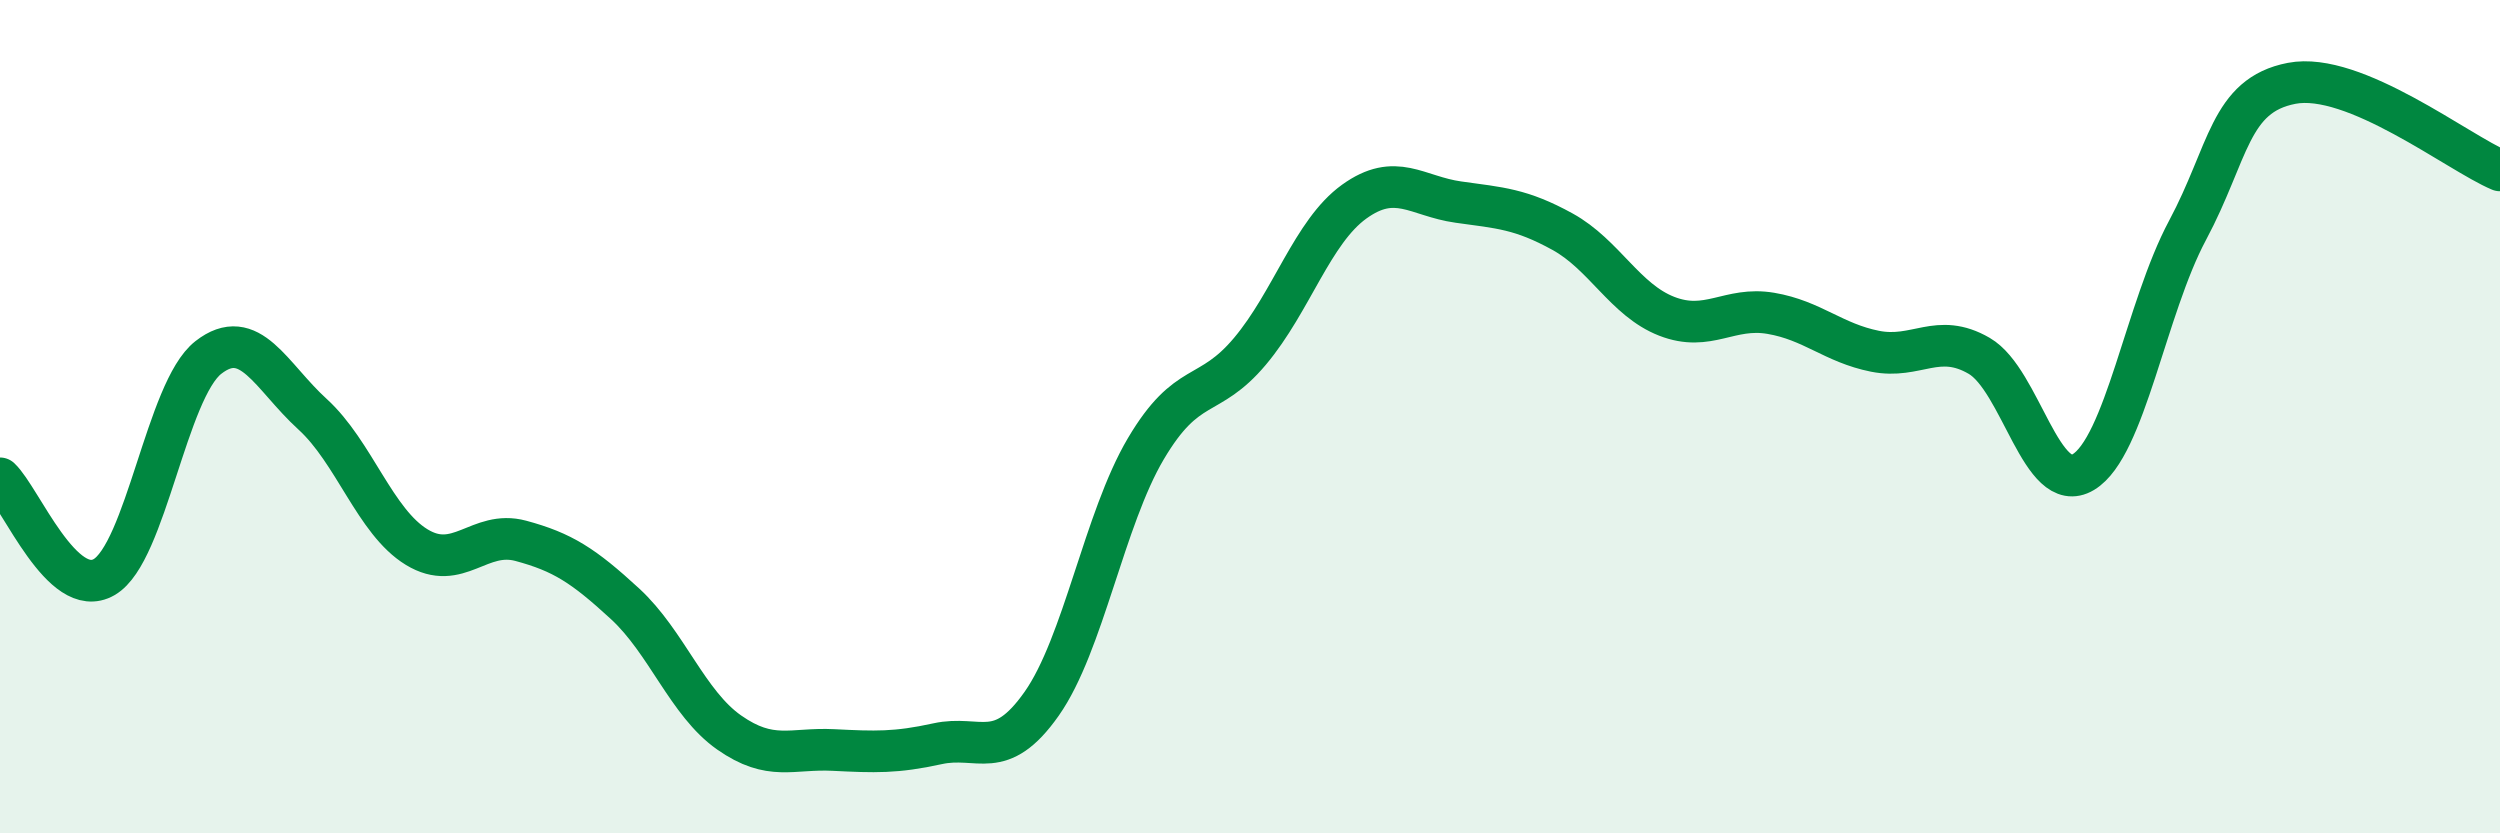
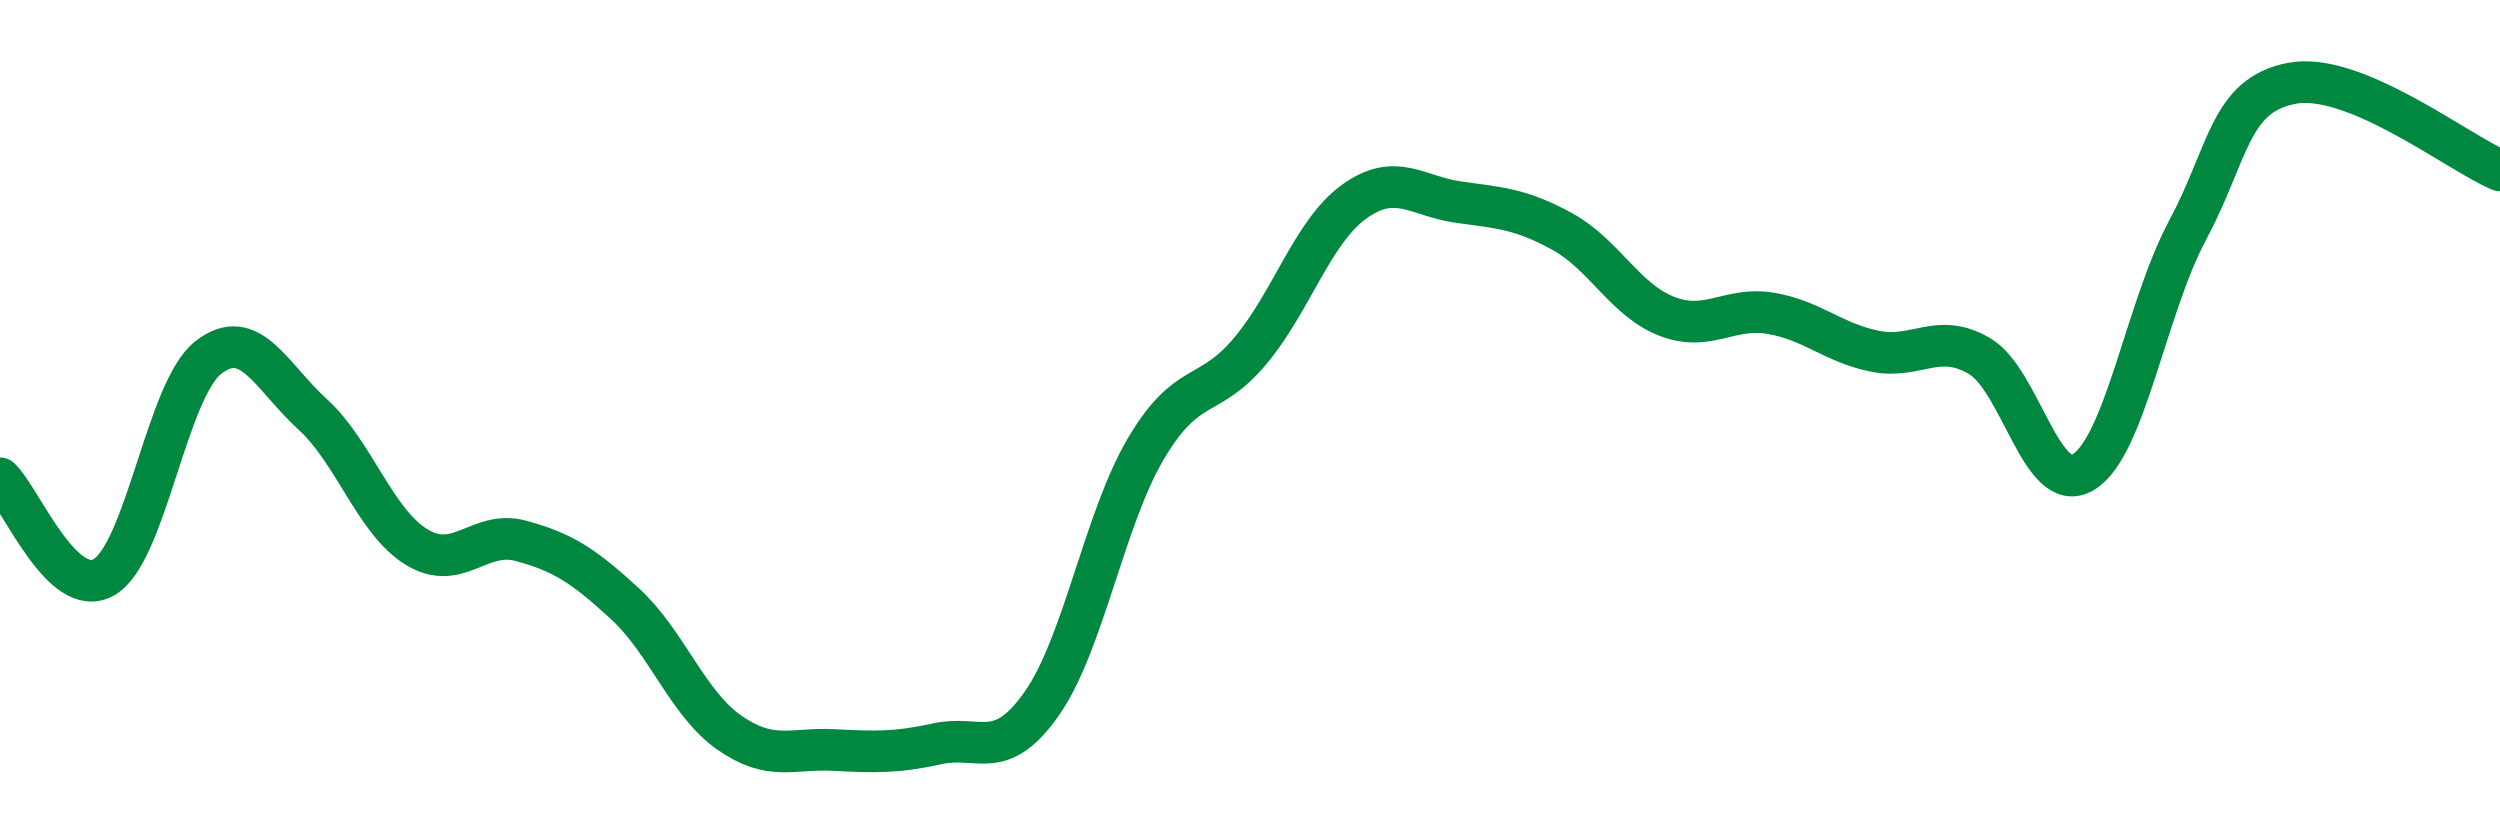
<svg xmlns="http://www.w3.org/2000/svg" width="60" height="20" viewBox="0 0 60 20">
-   <path d="M 0,11.48 C 0.5,11.95 1.5,14.43 2.5,13.85 C 3.5,13.27 4,9.36 5,8.58 C 6,7.8 6.5,9.03 7.5,9.94 C 8.5,10.85 9,12.52 10,13.13 C 11,13.74 11.5,12.71 12.5,12.98 C 13.5,13.25 14,13.57 15,14.49 C 16,15.41 16.5,16.88 17.5,17.58 C 18.5,18.28 19,17.95 20,18 C 21,18.05 21.5,18.07 22.5,17.85 C 23.5,17.63 24,18.31 25,16.89 C 26,15.47 26.5,12.46 27.5,10.77 C 28.5,9.08 29,9.62 30,8.43 C 31,7.24 31.5,5.56 32.5,4.84 C 33.5,4.12 34,4.71 35,4.85 C 36,4.99 36.5,5.01 37.5,5.56 C 38.5,6.11 39,7.2 40,7.59 C 41,7.98 41.5,7.35 42.5,7.52 C 43.5,7.69 44,8.23 45,8.43 C 46,8.63 46.5,7.96 47.5,8.54 C 48.5,9.12 49,11.93 50,11.33 C 51,10.73 51.5,7.4 52.5,5.53 C 53.5,3.66 53.5,2.29 55,2 C 56.5,1.71 59,3.67 60,4.09L60 20L0 20Z" fill="#008740" opacity="0.1" stroke-linecap="round" stroke-linejoin="round" />
  <path d="M 0,11.48 C 0.5,11.95 1.5,14.43 2.5,13.85 C 3.5,13.27 4,9.36 5,8.58 C 6,7.8 6.5,9.03 7.5,9.94 C 8.5,10.85 9,12.52 10,13.13 C 11,13.74 11.5,12.71 12.5,12.98 C 13.5,13.25 14,13.57 15,14.49 C 16,15.41 16.5,16.88 17.5,17.58 C 18.5,18.28 19,17.95 20,18 C 21,18.05 21.5,18.07 22.5,17.85 C 23.5,17.63 24,18.31 25,16.89 C 26,15.47 26.5,12.46 27.5,10.77 C 28.5,9.08 29,9.62 30,8.43 C 31,7.24 31.5,5.56 32.5,4.84 C 33.5,4.12 34,4.71 35,4.85 C 36,4.99 36.5,5.01 37.5,5.56 C 38.5,6.11 39,7.2 40,7.59 C 41,7.98 41.5,7.35 42.5,7.52 C 43.5,7.69 44,8.23 45,8.43 C 46,8.63 46.5,7.96 47.5,8.54 C 48.5,9.12 49,11.93 50,11.33 C 51,10.73 51.5,7.4 52.5,5.53 C 53.5,3.66 53.5,2.29 55,2 C 56.5,1.71 59,3.67 60,4.09" stroke="#008740" stroke-width="1" fill="none" stroke-linecap="round" stroke-linejoin="round" />
</svg>